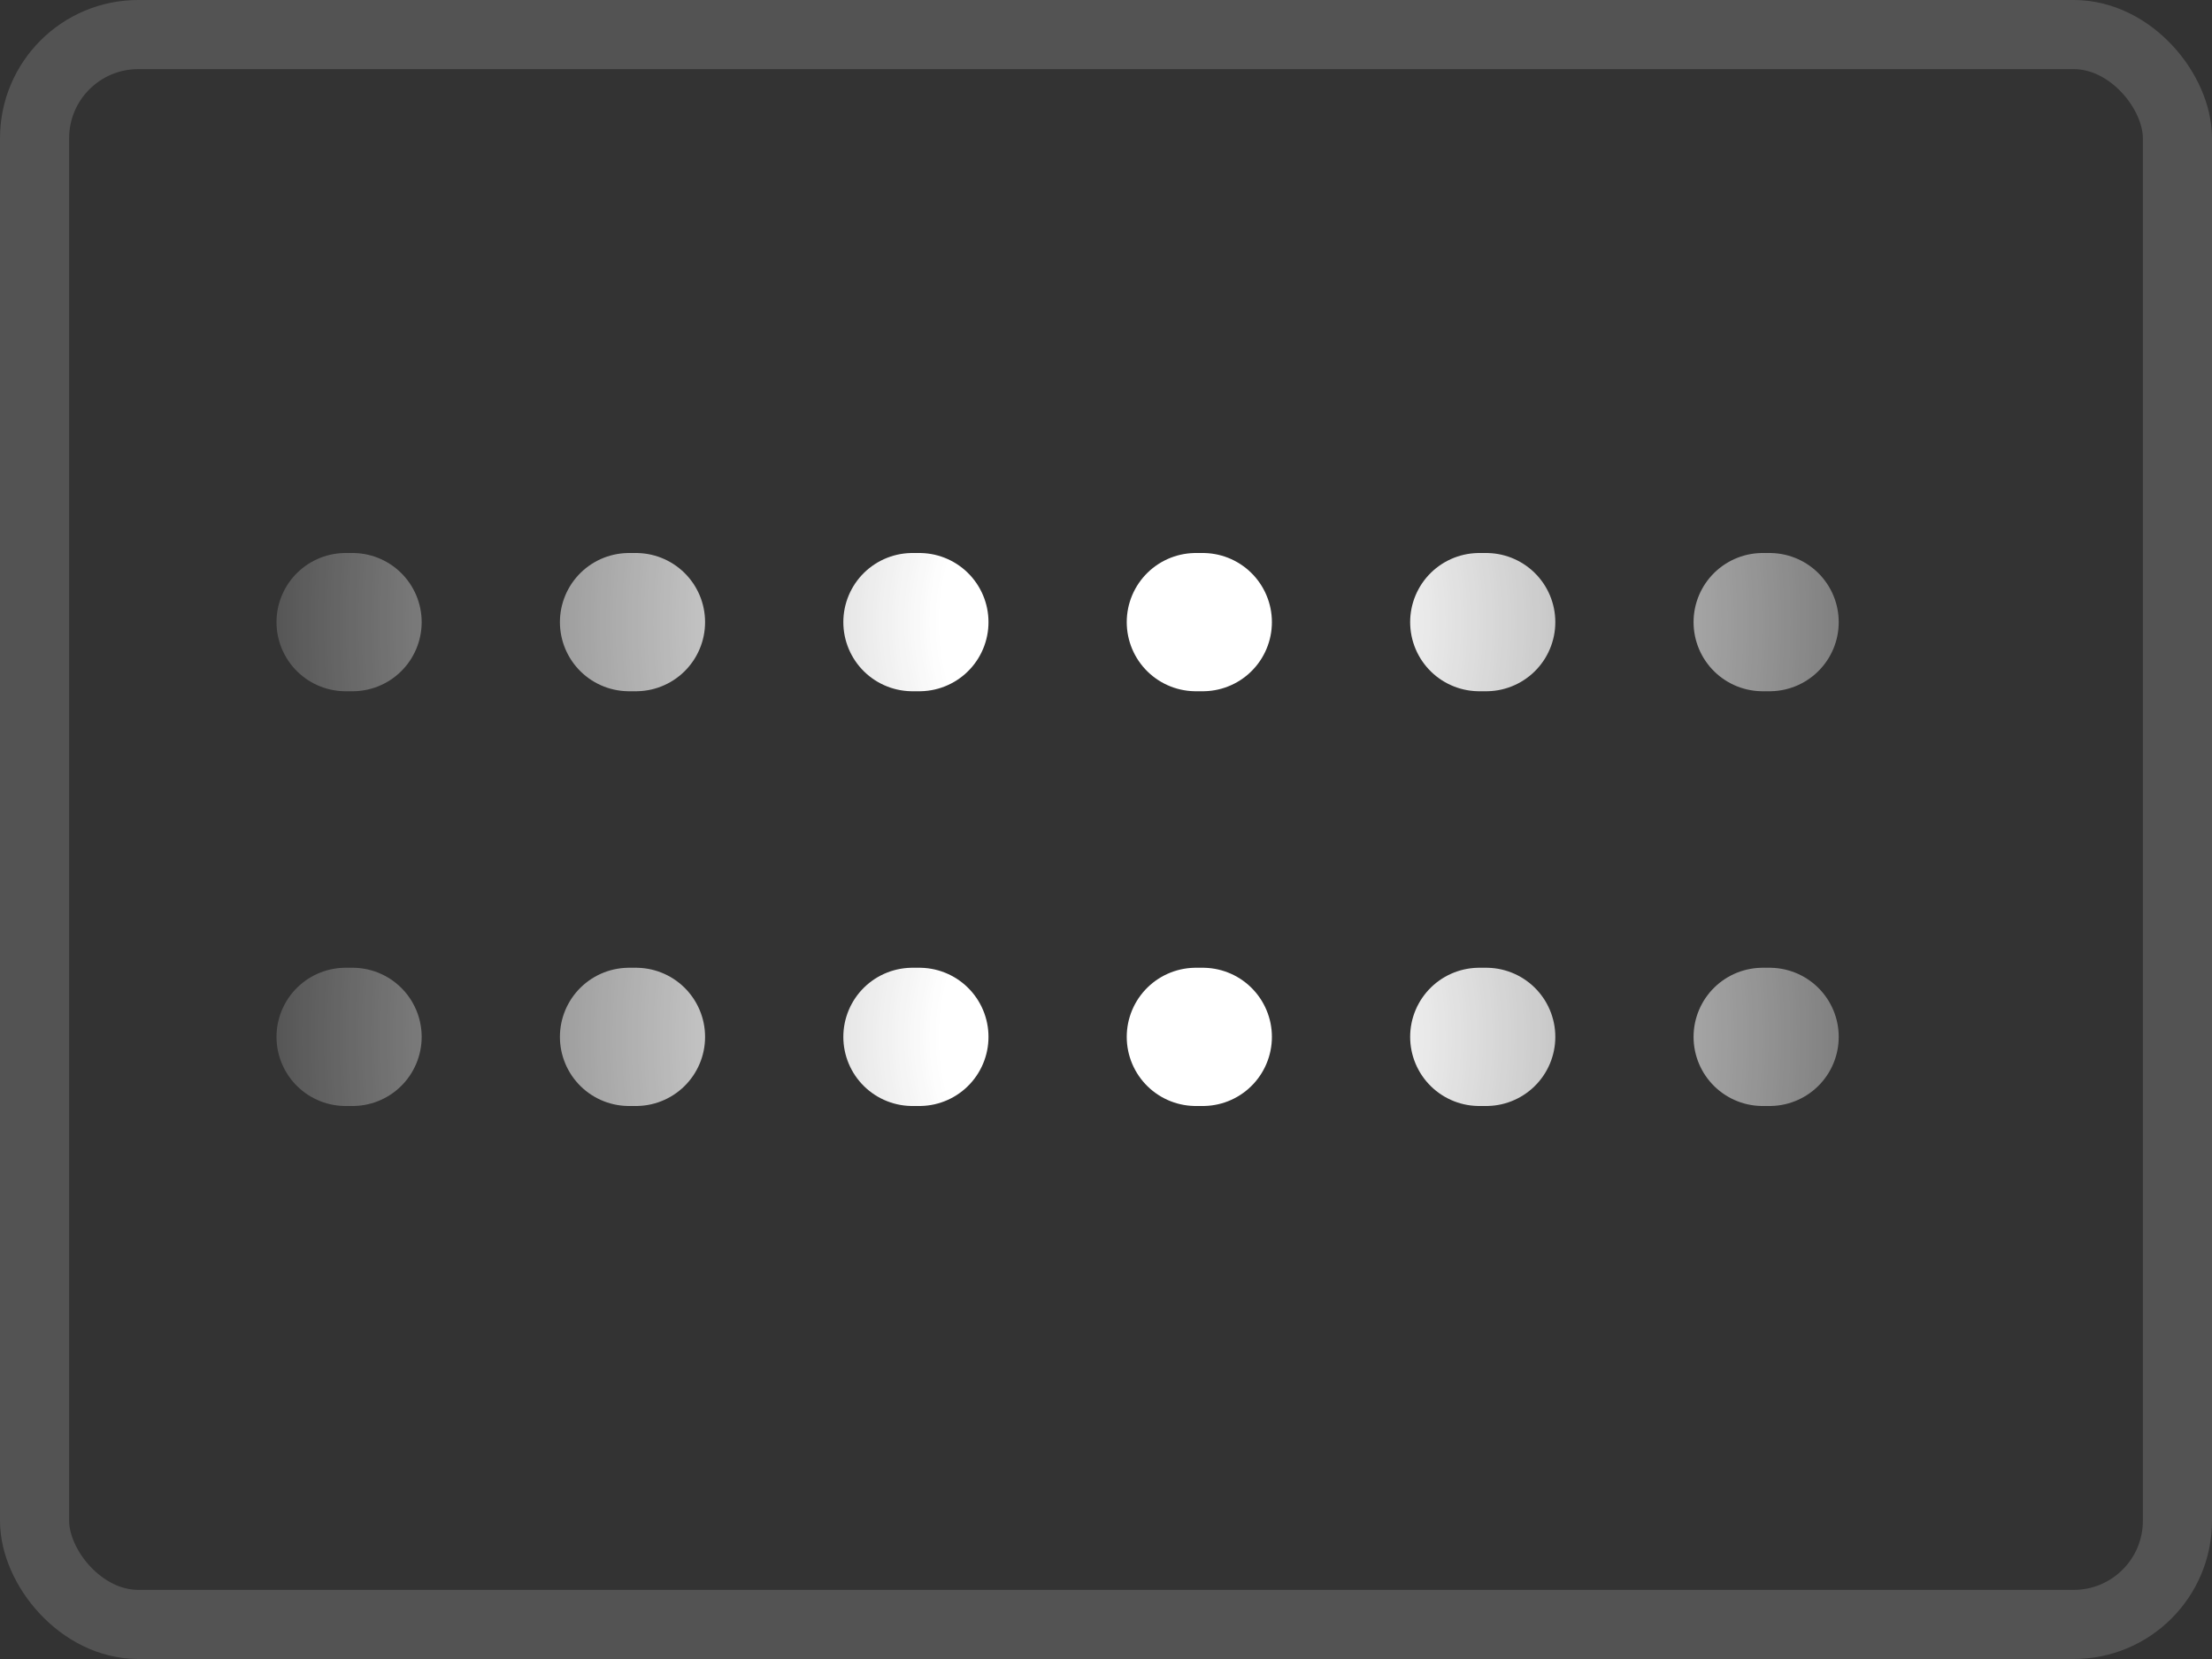
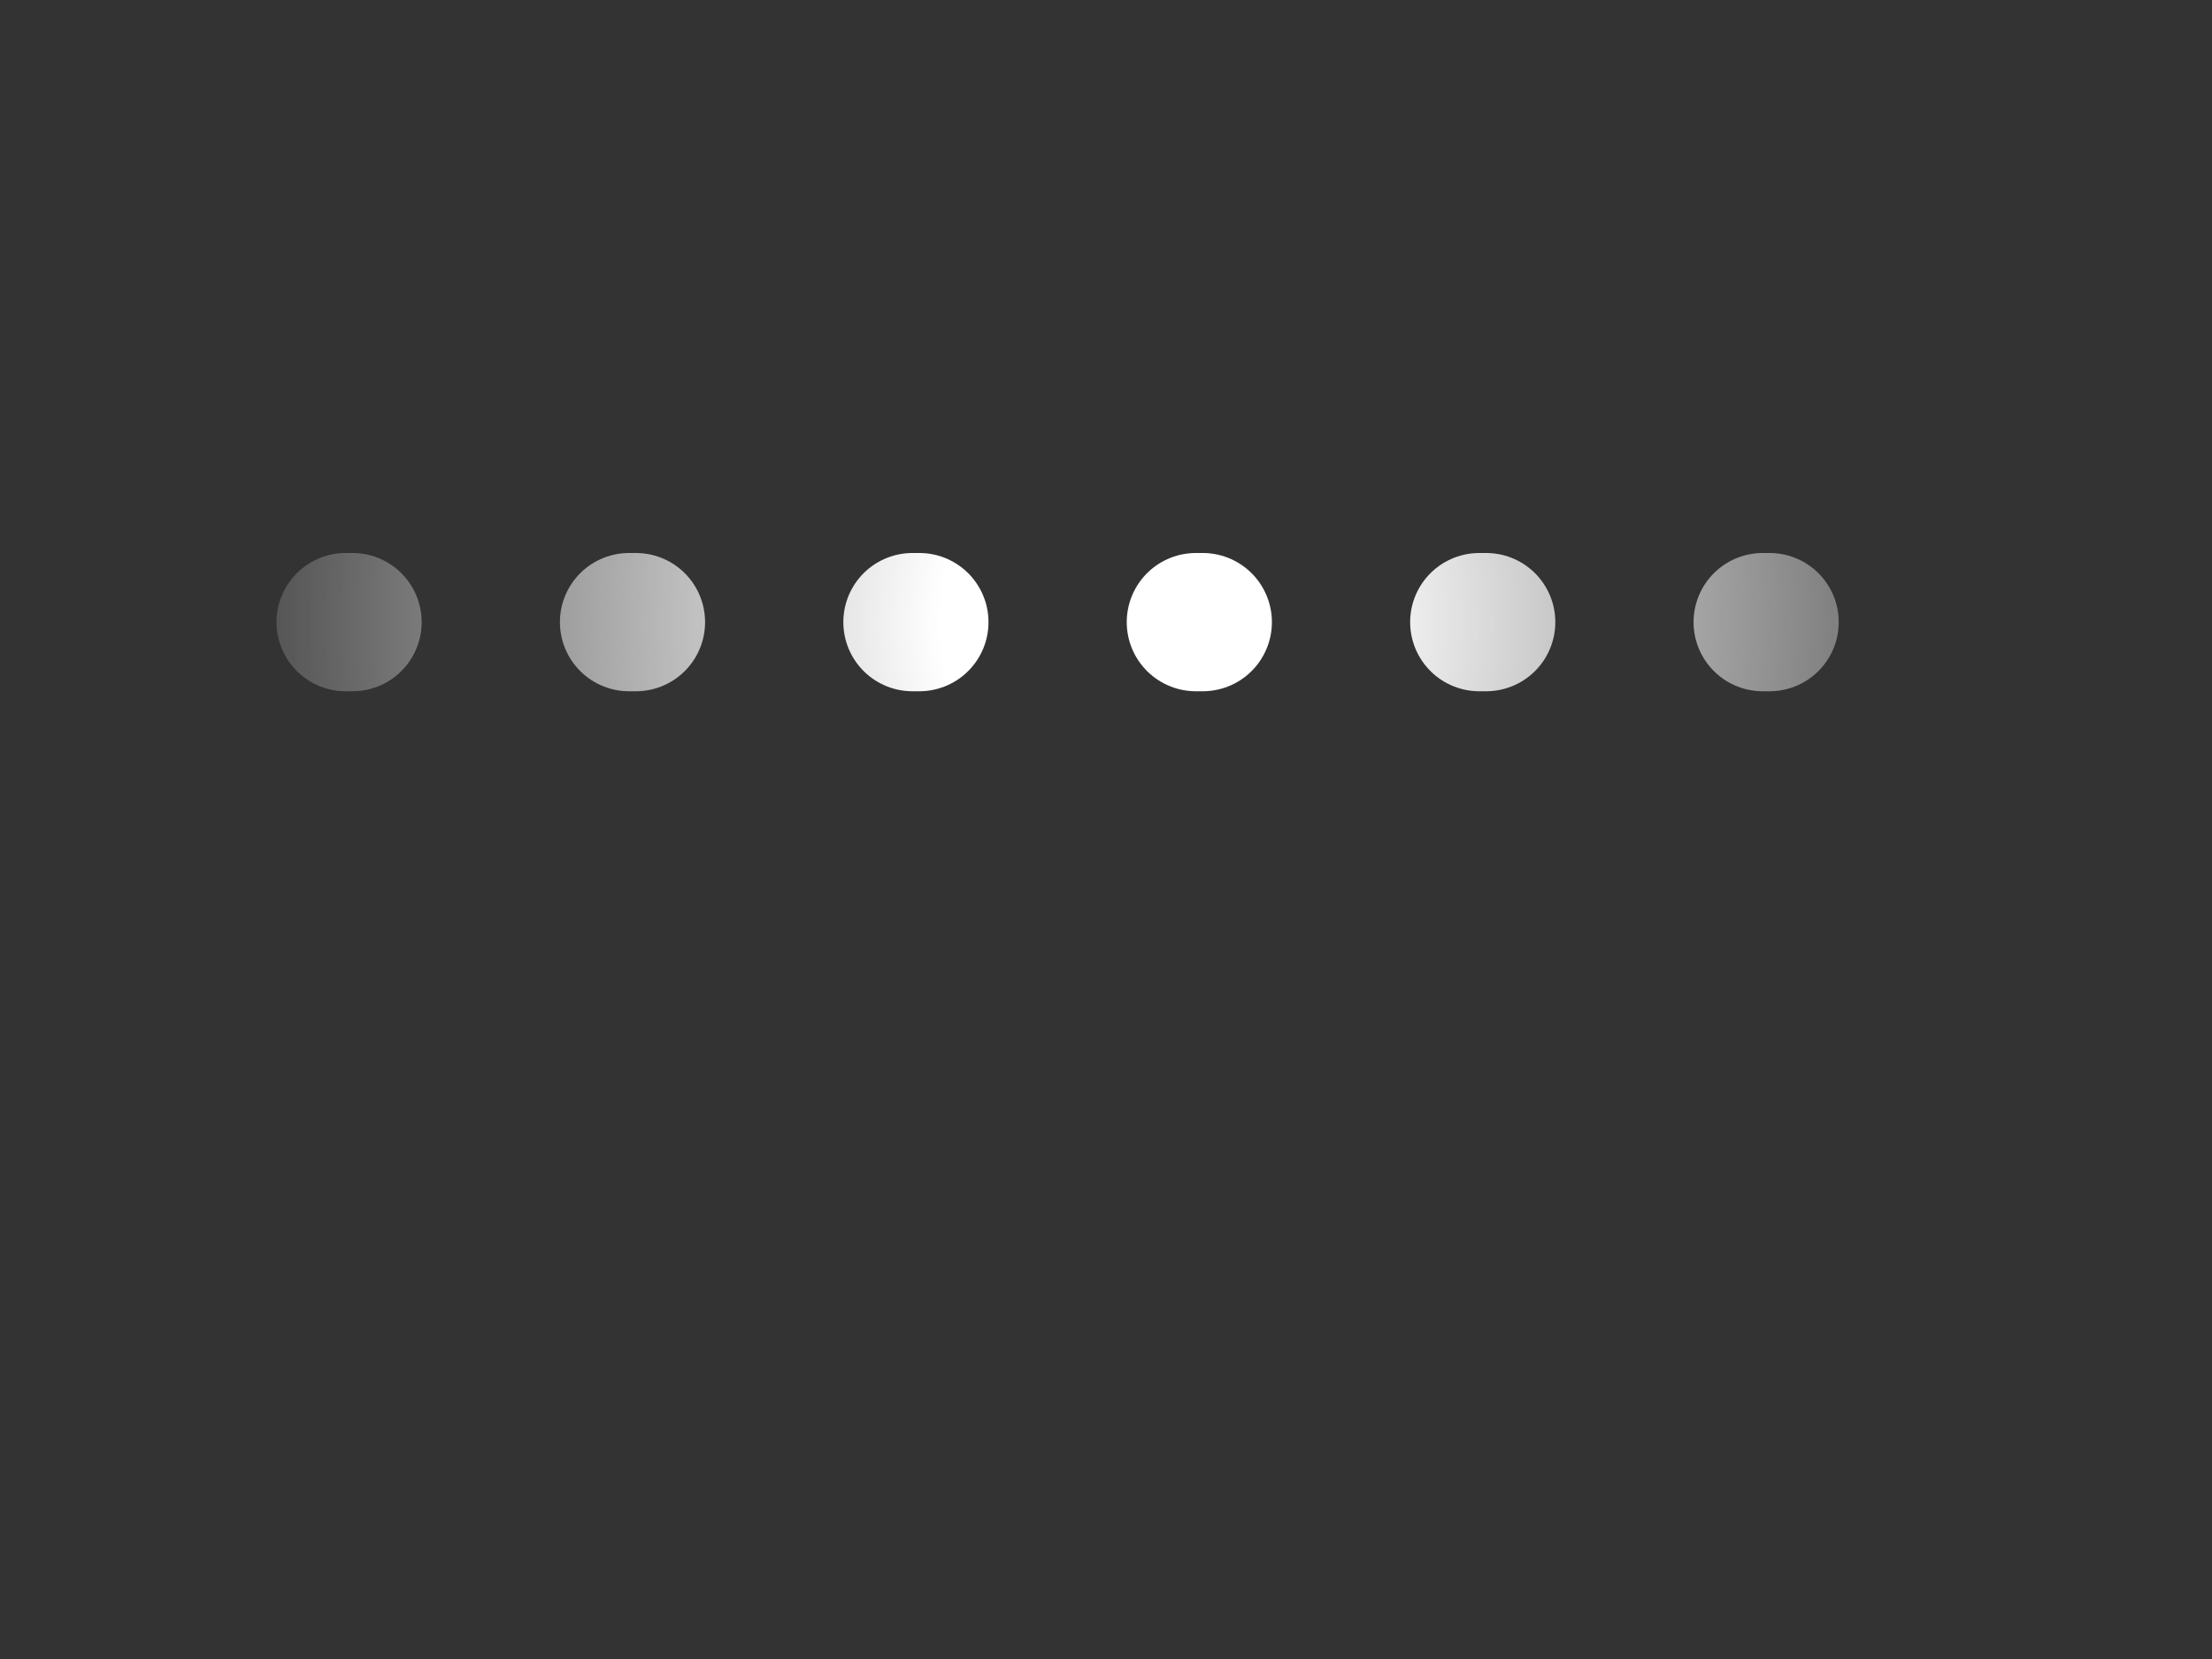
<svg xmlns="http://www.w3.org/2000/svg" id="" width="32" height="24" viewBox="0 0 32 24" fill="none">
  <rect x="0" y="0" width="32" height="24" fill="#333333" stroke="none" />
-   <rect x="0.5" y="0.5" width="31" height="23" rx="1.5" stroke="white" stroke-opacity="0.16" />
  <path d="M5 9L28 9" stroke="url(#paint0_radial_5890_819)" stroke-width="2" stroke-linecap="round" stroke-linejoin="round" stroke-dasharray="0.1 4" />
-   <path d="M5 15L28 15" stroke="url(#paint1_radial_5890_819)" stroke-width="2" stroke-linecap="round" stroke-linejoin="round" stroke-dasharray="0.1 4" />
  <defs>
    <radialGradient id="paint0_radial_5890_819" cx="0" cy="0" r="1" gradientUnits="userSpaceOnUse" gradientTransform="translate(16.5 9) rotate(180) scale(14.5 15.299)">
      <stop offset="0.2" stop-color="white" />
      <stop offset="1" stop-color="white" stop-opacity="0" />
    </radialGradient>
    <radialGradient id="paint1_radial_5890_819" cx="0" cy="0" r="1" gradientUnits="userSpaceOnUse" gradientTransform="translate(16.5 15) rotate(180) scale(14.5 15.299)">
      <stop offset="0.2" stop-color="white" />
      <stop offset="1" stop-color="white" stop-opacity="0" />
    </radialGradient>
  </defs>
</svg>